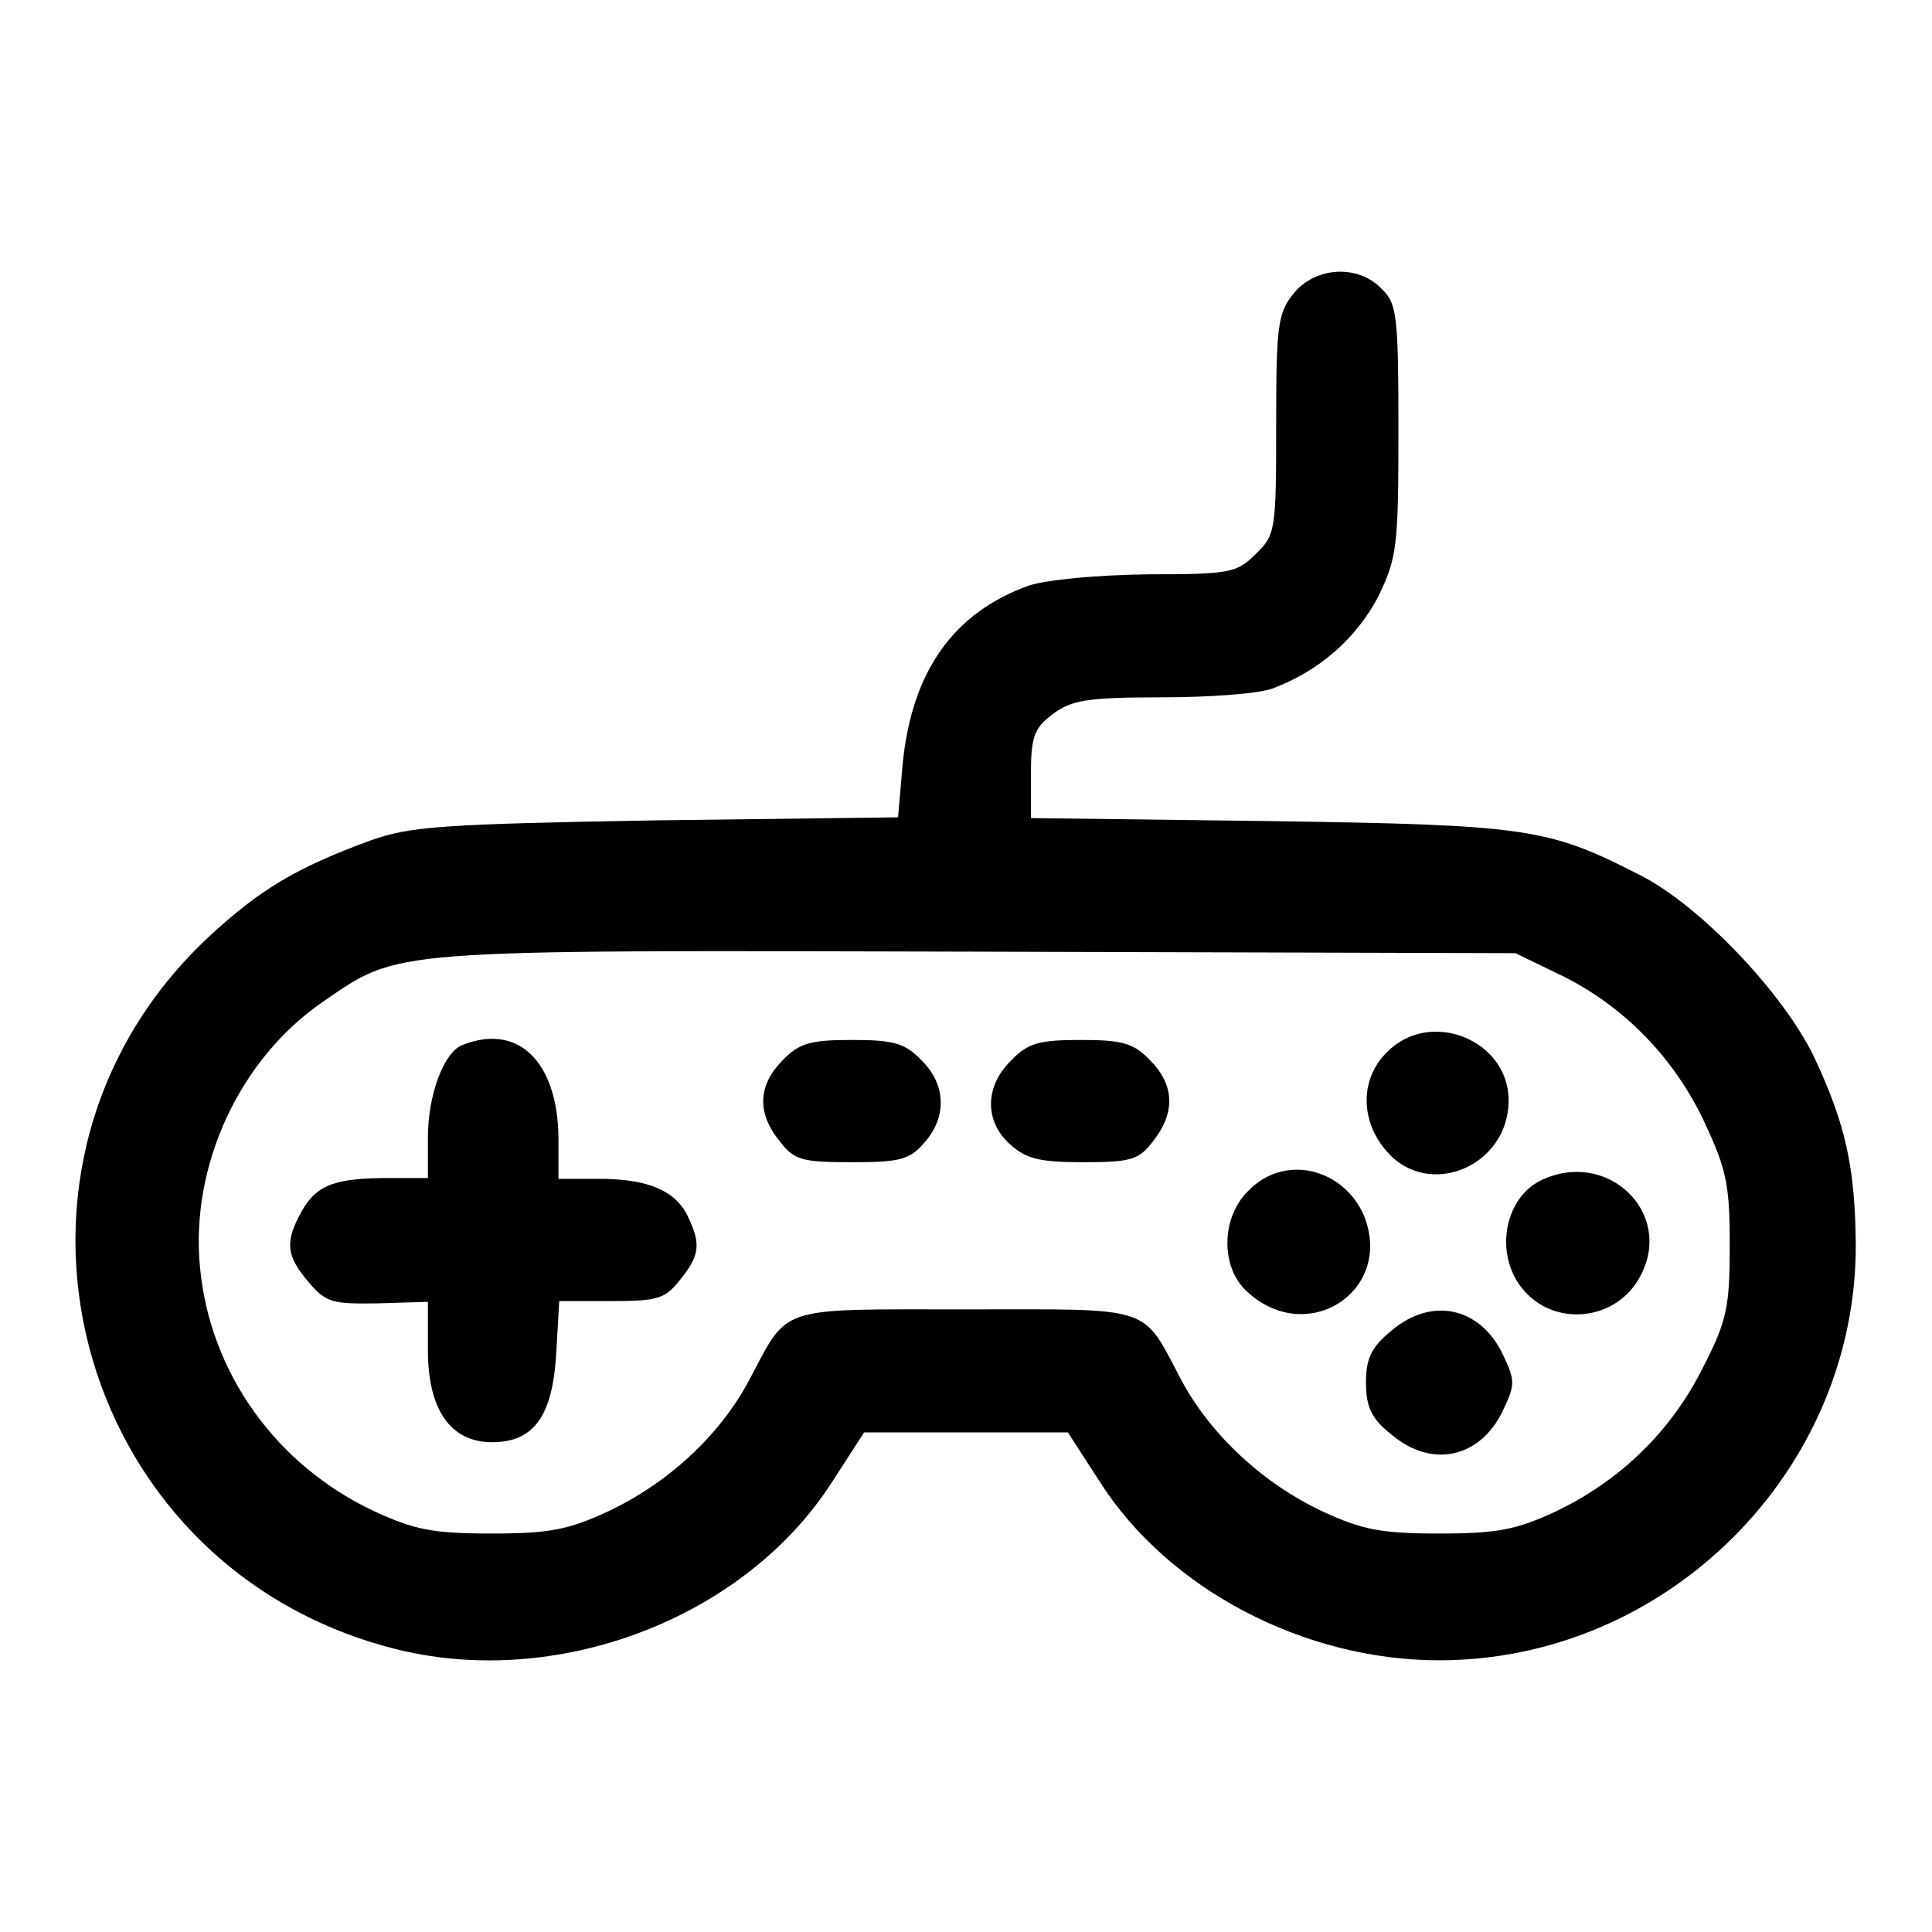
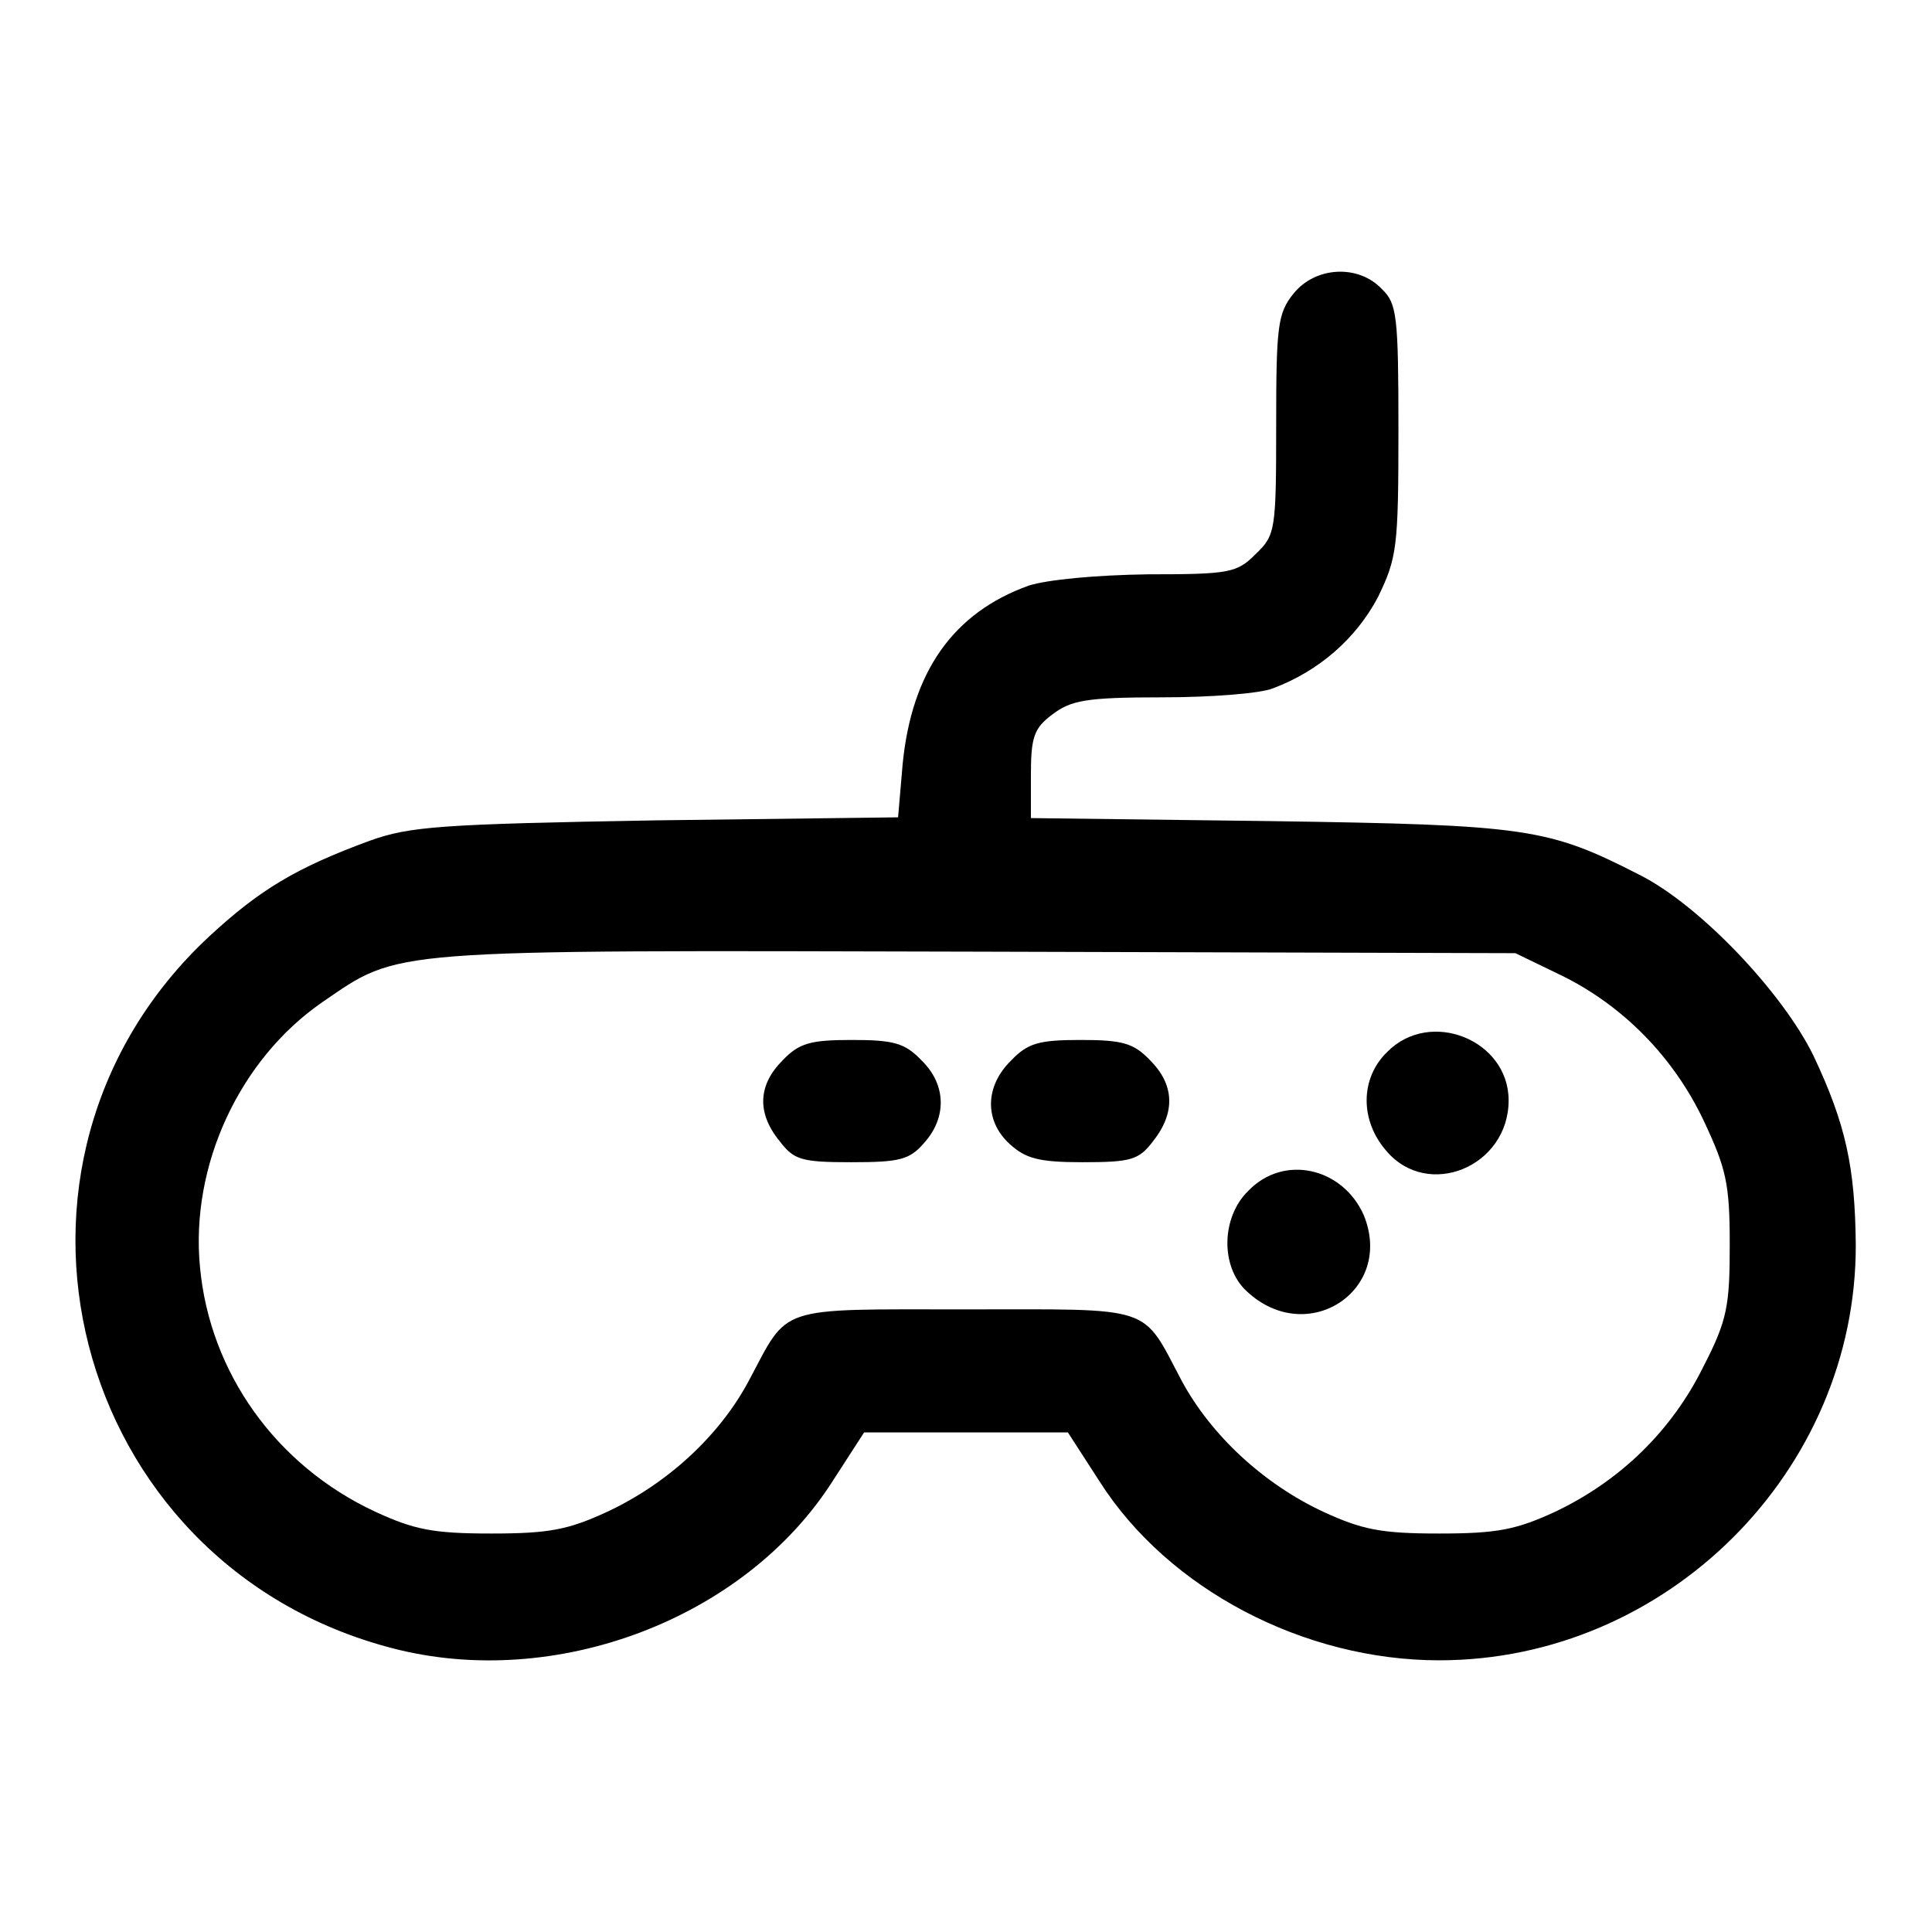
<svg xmlns="http://www.w3.org/2000/svg" version="1.1" x="0px" y="0px" viewBox="0 0 256 256" enable-background="new 0 0 256 256" xml:space="preserve">
  <g>
    <g>
      <g>
        <path fill="#000000" d="M171.4,38.9c-2.1,2.6-2.3,4.3-2.3,17.4c0,14-0.1,14.6-2.7,17.1c-2.5,2.5-3.4,2.7-14.3,2.7c-6.9,0.1-13.3,0.7-15.8,1.5c-10,3.6-15.5,11.4-16.7,23.7l-0.6,7l-32,0.4c-28.7,0.5-32.7,0.8-38,2.7c-9.8,3.6-14.6,6.5-21.3,12.7C-4.4,154,9.2,207.3,52,218.4c21.5,5.6,46.6-3.8,58.3-22.1l4.2-6.5H128h13.5l4.2,6.5c9.1,14.3,27.1,23.7,45,23.7c30.2,0,55.3-25.1,55.2-55.1c-0.1-10.2-1.3-15.9-5.6-25c-4.1-8.4-15.1-20-23.1-24c-12.1-6.2-14.9-6.6-48.9-7.1l-31.7-0.4v-5.7c0-5,0.4-6.2,2.8-8c2.5-1.9,4.4-2.3,14.6-2.3c6.4,0,13-0.5,14.7-1.2c6.1-2.3,11-6.6,13.9-12.1c2.5-5.2,2.7-6.5,2.7-22.1c0-15.2-0.2-16.8-2.2-18.7C180,35,174.3,35.3,171.4,38.9z M207,129.3c8.1,4,14.8,10.8,18.8,19.3c2.9,6.2,3.4,8.2,3.4,16.2c0,8.2-0.3,10.1-3.5,16.3c-4.2,8.5-11,15.1-19.6,19.2c-5.2,2.4-7.7,2.9-15.4,2.9c-7.7,0-10.2-0.5-15.4-2.9c-7.9-3.7-14.8-10.1-18.7-17.3c-5.4-10.2-3.4-9.5-28.7-9.5c-25.3,0-23.3-0.6-28.7,9.5c-3.9,7.3-10.8,13.6-18.7,17.3c-5.2,2.4-7.7,2.9-15.4,2.9c-7.7,0-10.2-0.5-15.4-2.9c-13.1-6.1-21.9-18.4-23.2-32.4c-1.3-13.4,5.2-27.5,16.2-35.1c10.4-7.1,7.7-6.9,86.7-6.7l71.4,0.2L207,129.3z" />
        <path fill="#000000" d="M183.8,139.4c-3.6,3.5-3.6,9.1-0.1,13.1c5.5,6.5,16.2,2.1,16.2-6.7C199.9,137.8,189.5,133.6,183.8,139.4z" />
-         <path fill="#000000" d="M61.2,138.5c-2.4,1-4.5,6.6-4.5,12.2v5.4h-6.2c-6.6,0.1-8.9,1.1-10.9,5.1c-1.8,3.5-1.6,5.3,1.3,8.7c2.3,2.7,3.1,2.9,9.2,2.8l6.6-0.2v6.4c0,7.9,3,12.2,8.5,12.2c5.5,0,8-3.4,8.5-11.7l0.4-7H81c6.2,0,7.1-0.3,9.1-2.8c2.6-3.2,2.8-4.7,1.1-8.3c-1.6-3.5-5.3-5.1-11.8-5.1h-5.4v-5.4C73.9,140.6,68.6,135.5,61.2,138.5z" />
        <path fill="#000000" d="M103.7,140.5c-3.2,3.2-3.5,6.9-0.4,10.7c1.9,2.5,2.9,2.8,9.5,2.8c6.3,0,7.7-0.3,9.6-2.5c3.1-3.4,3-7.8-0.3-11c-2.2-2.3-3.7-2.7-9.2-2.7C107.4,137.8,105.9,138.2,103.7,140.5z" />
        <path fill="#000000" d="M134,140.5c-3.5,3.4-3.6,8-0.2,11.1c2.1,1.9,3.8,2.4,9.6,2.4c6.5,0,7.5-0.3,9.4-2.8c3-3.8,2.8-7.5-0.4-10.7c-2.2-2.3-3.7-2.7-9.2-2.7C137.7,137.8,136.2,138.2,134,140.5z" />
        <path fill="#000000" d="M165.4,157.8c-3.6,3.5-3.7,10.1-0.2,13.3c8,7.5,19.6-0.1,15.5-10.1C177.9,154.7,170.1,152.9,165.4,157.8z" />
-         <path fill="#000000" d="M204.2,156.4c-4.8,2.3-6.2,9.6-2.6,14.2c4.2,5.4,12.7,4.5,15.8-1.6C221.8,160.6,212.9,152.2,204.2,156.4z" />
-         <path fill="#000000" d="M184.4,176.3c-2.7,2.2-3.4,3.7-3.4,6.9s0.7,4.8,3.4,6.9c5.3,4.5,11.7,3.1,14.7-3.1c1.7-3.6,1.7-4,0-7.6C196.1,173.2,189.7,171.8,184.4,176.3z" />
      </g>
    </g>
  </g>
</svg>